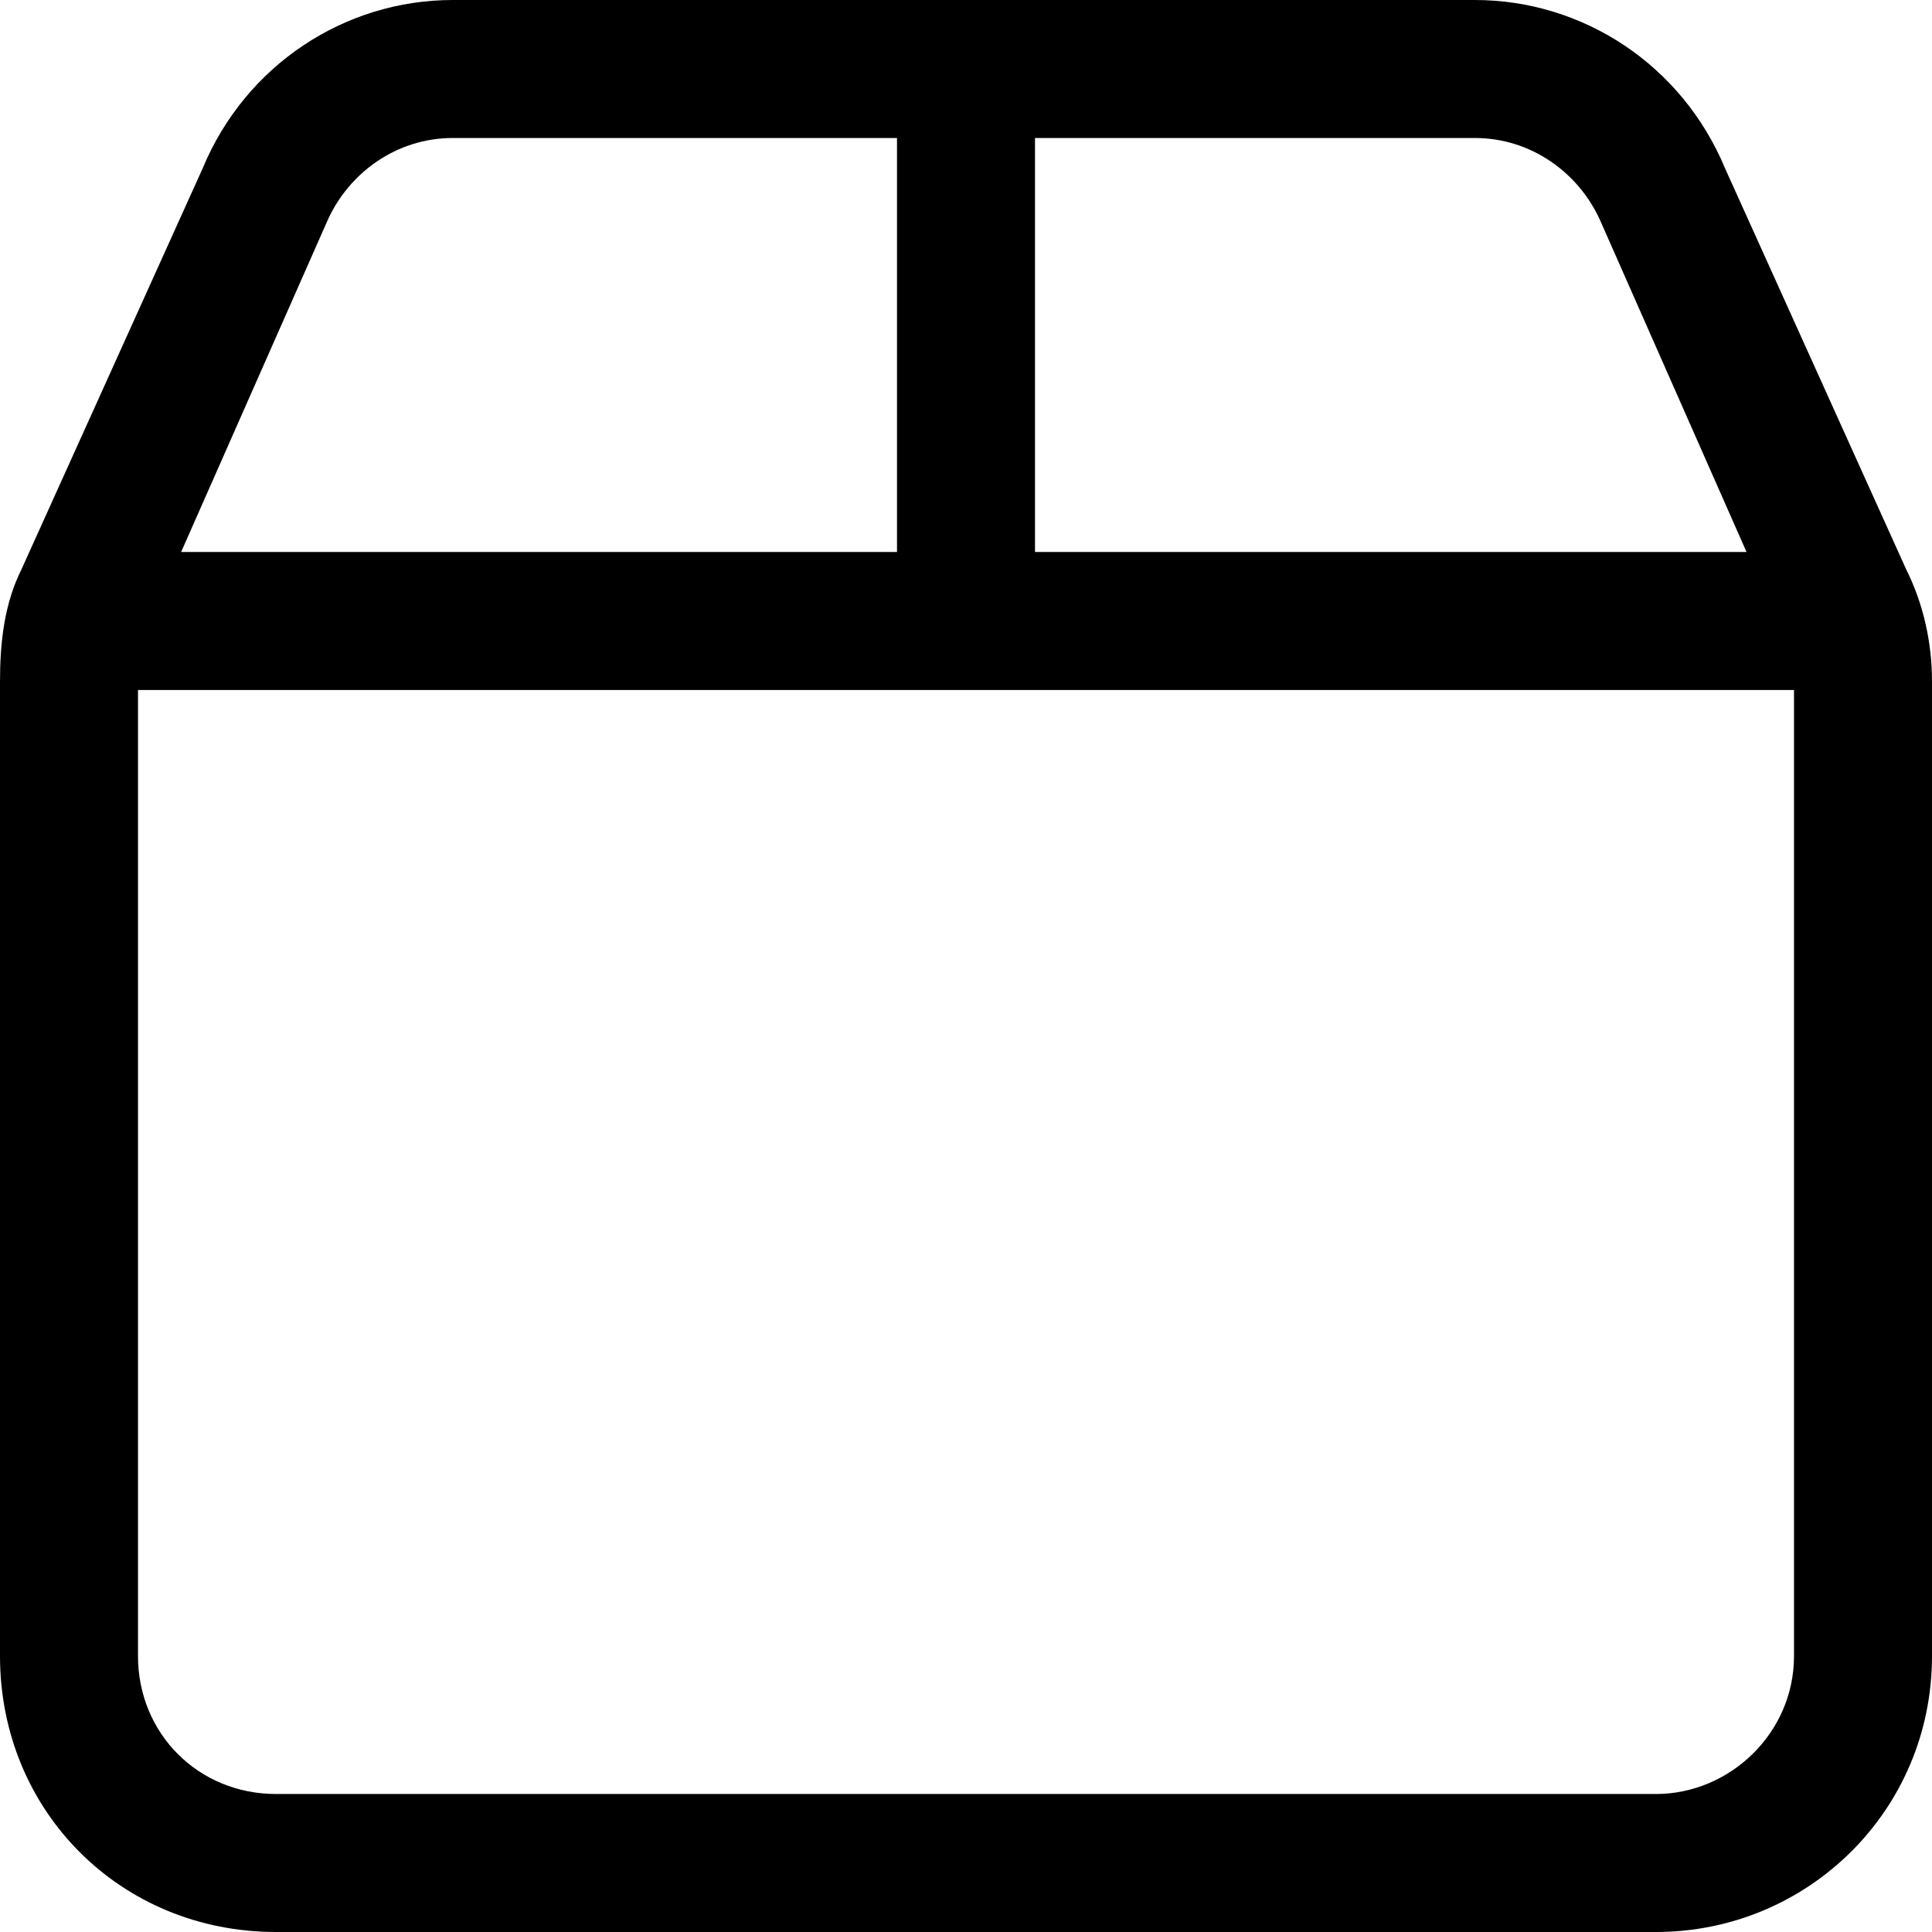
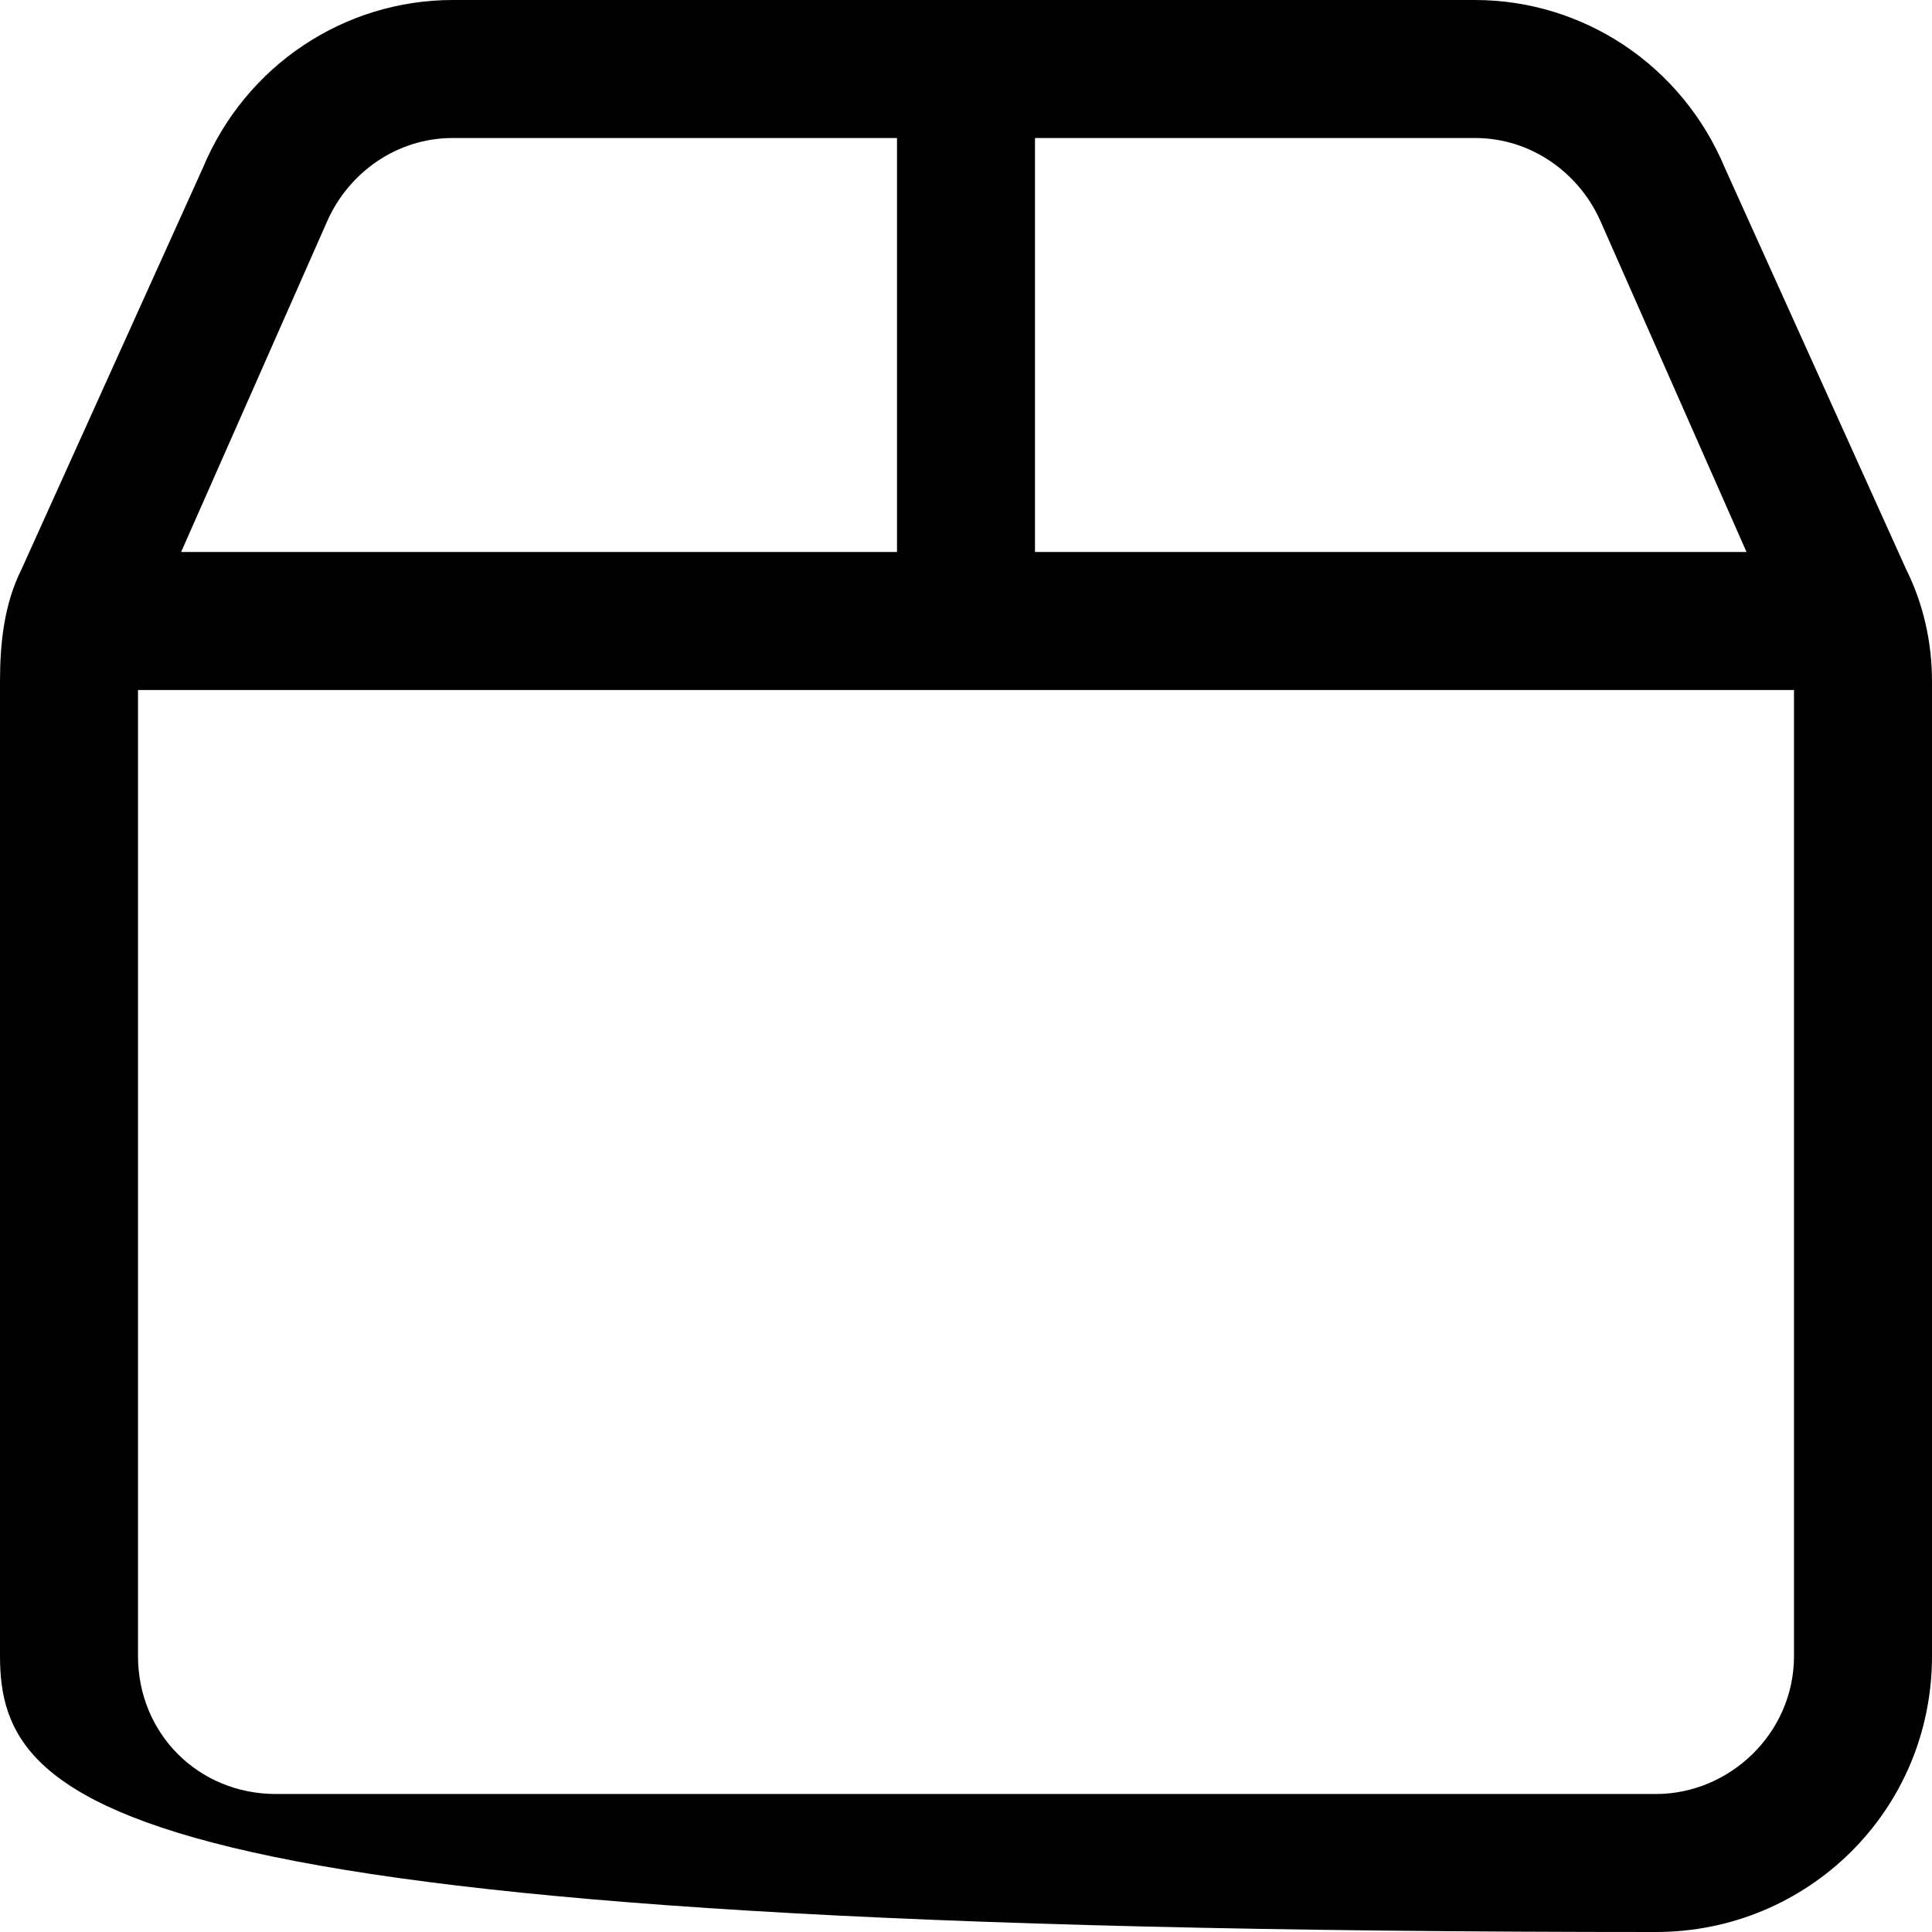
<svg xmlns="http://www.w3.org/2000/svg" width="28" height="28" viewBox="0 0 28 28" fill="none">
-   <path d="M21.375 0C22.938 0 24.375 0.938 25 2.438L27.625 8.25C27.875 8.75 28 9.312 28 9.875V24C28 26.25 26.188 28 24 28H4C1.75 28 0 26.25 0 24V9.875C0 9.312 0.062 8.75 0.312 8.25L2.938 2.438C3.562 0.938 5 0 6.562 0H21.375ZM21.375 2H15V8H25.312L23.188 3.188C22.875 2.5 22.188 2 21.375 2ZM26 10H2V24C2 25.125 2.875 26 4 26H24C25.062 26 26 25.125 26 24V10ZM2.625 8H13V2H6.562C5.75 2 5.062 2.5 4.75 3.188L2.625 8Z" fill="black" />
+   <path d="M21.375 0C22.938 0 24.375 0.938 25 2.438L27.625 8.25C27.875 8.75 28 9.312 28 9.875V24C28 26.25 26.188 28 24 28C1.75 28 0 26.25 0 24V9.875C0 9.312 0.062 8.75 0.312 8.25L2.938 2.438C3.562 0.938 5 0 6.562 0H21.375ZM21.375 2H15V8H25.312L23.188 3.188C22.875 2.5 22.188 2 21.375 2ZM26 10H2V24C2 25.125 2.875 26 4 26H24C25.062 26 26 25.125 26 24V10ZM2.625 8H13V2H6.562C5.75 2 5.062 2.5 4.75 3.188L2.625 8Z" fill="black" />
</svg>